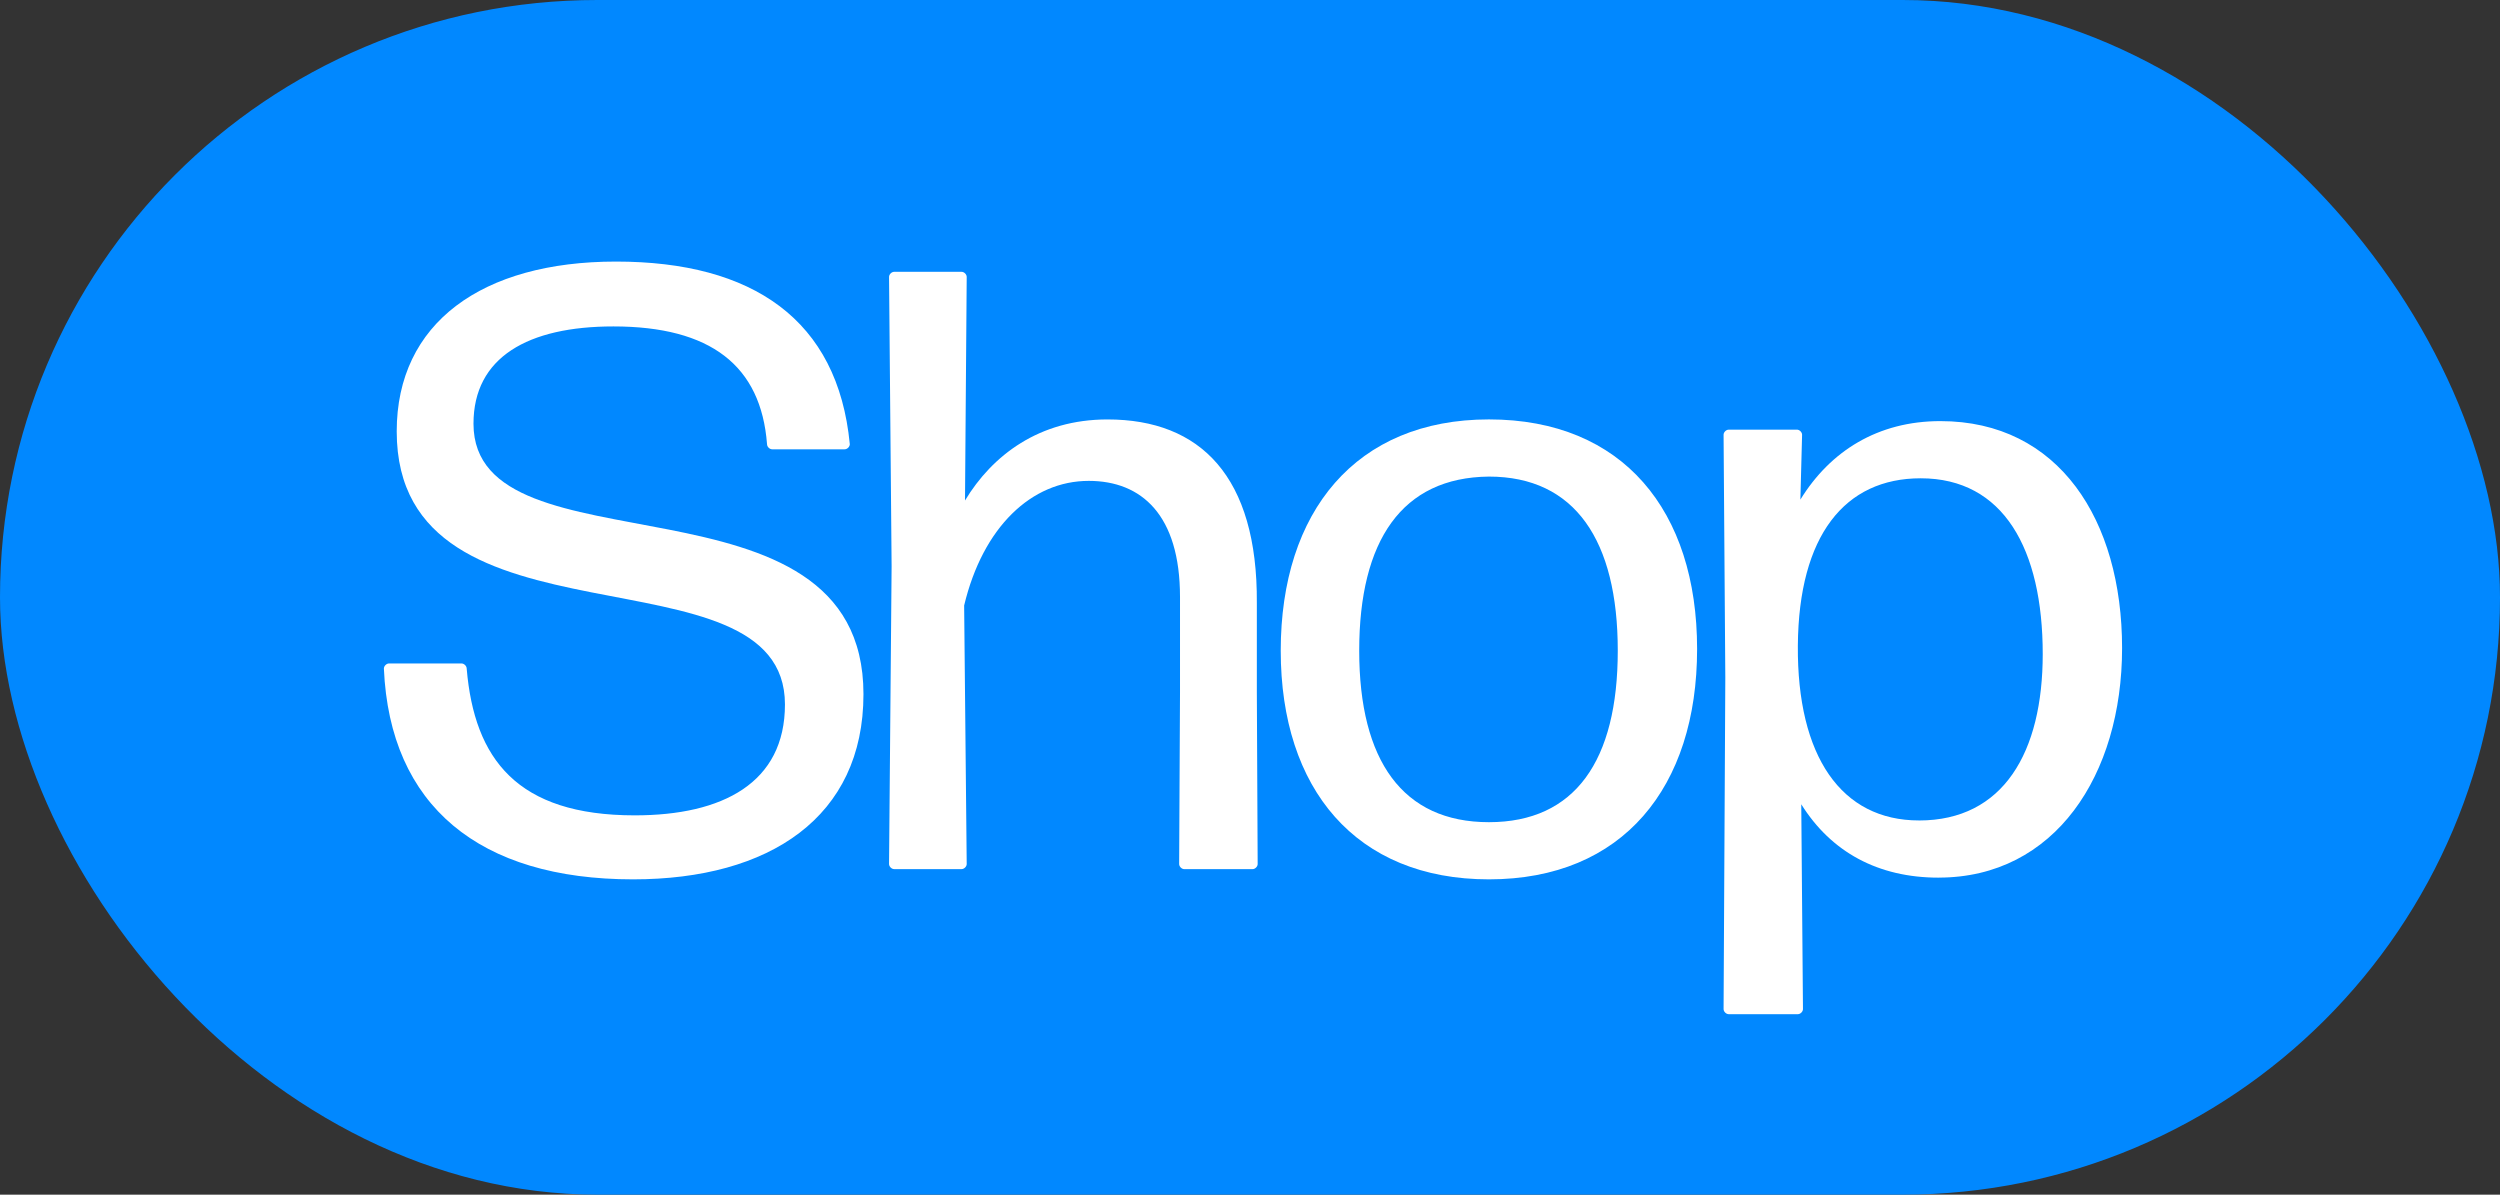
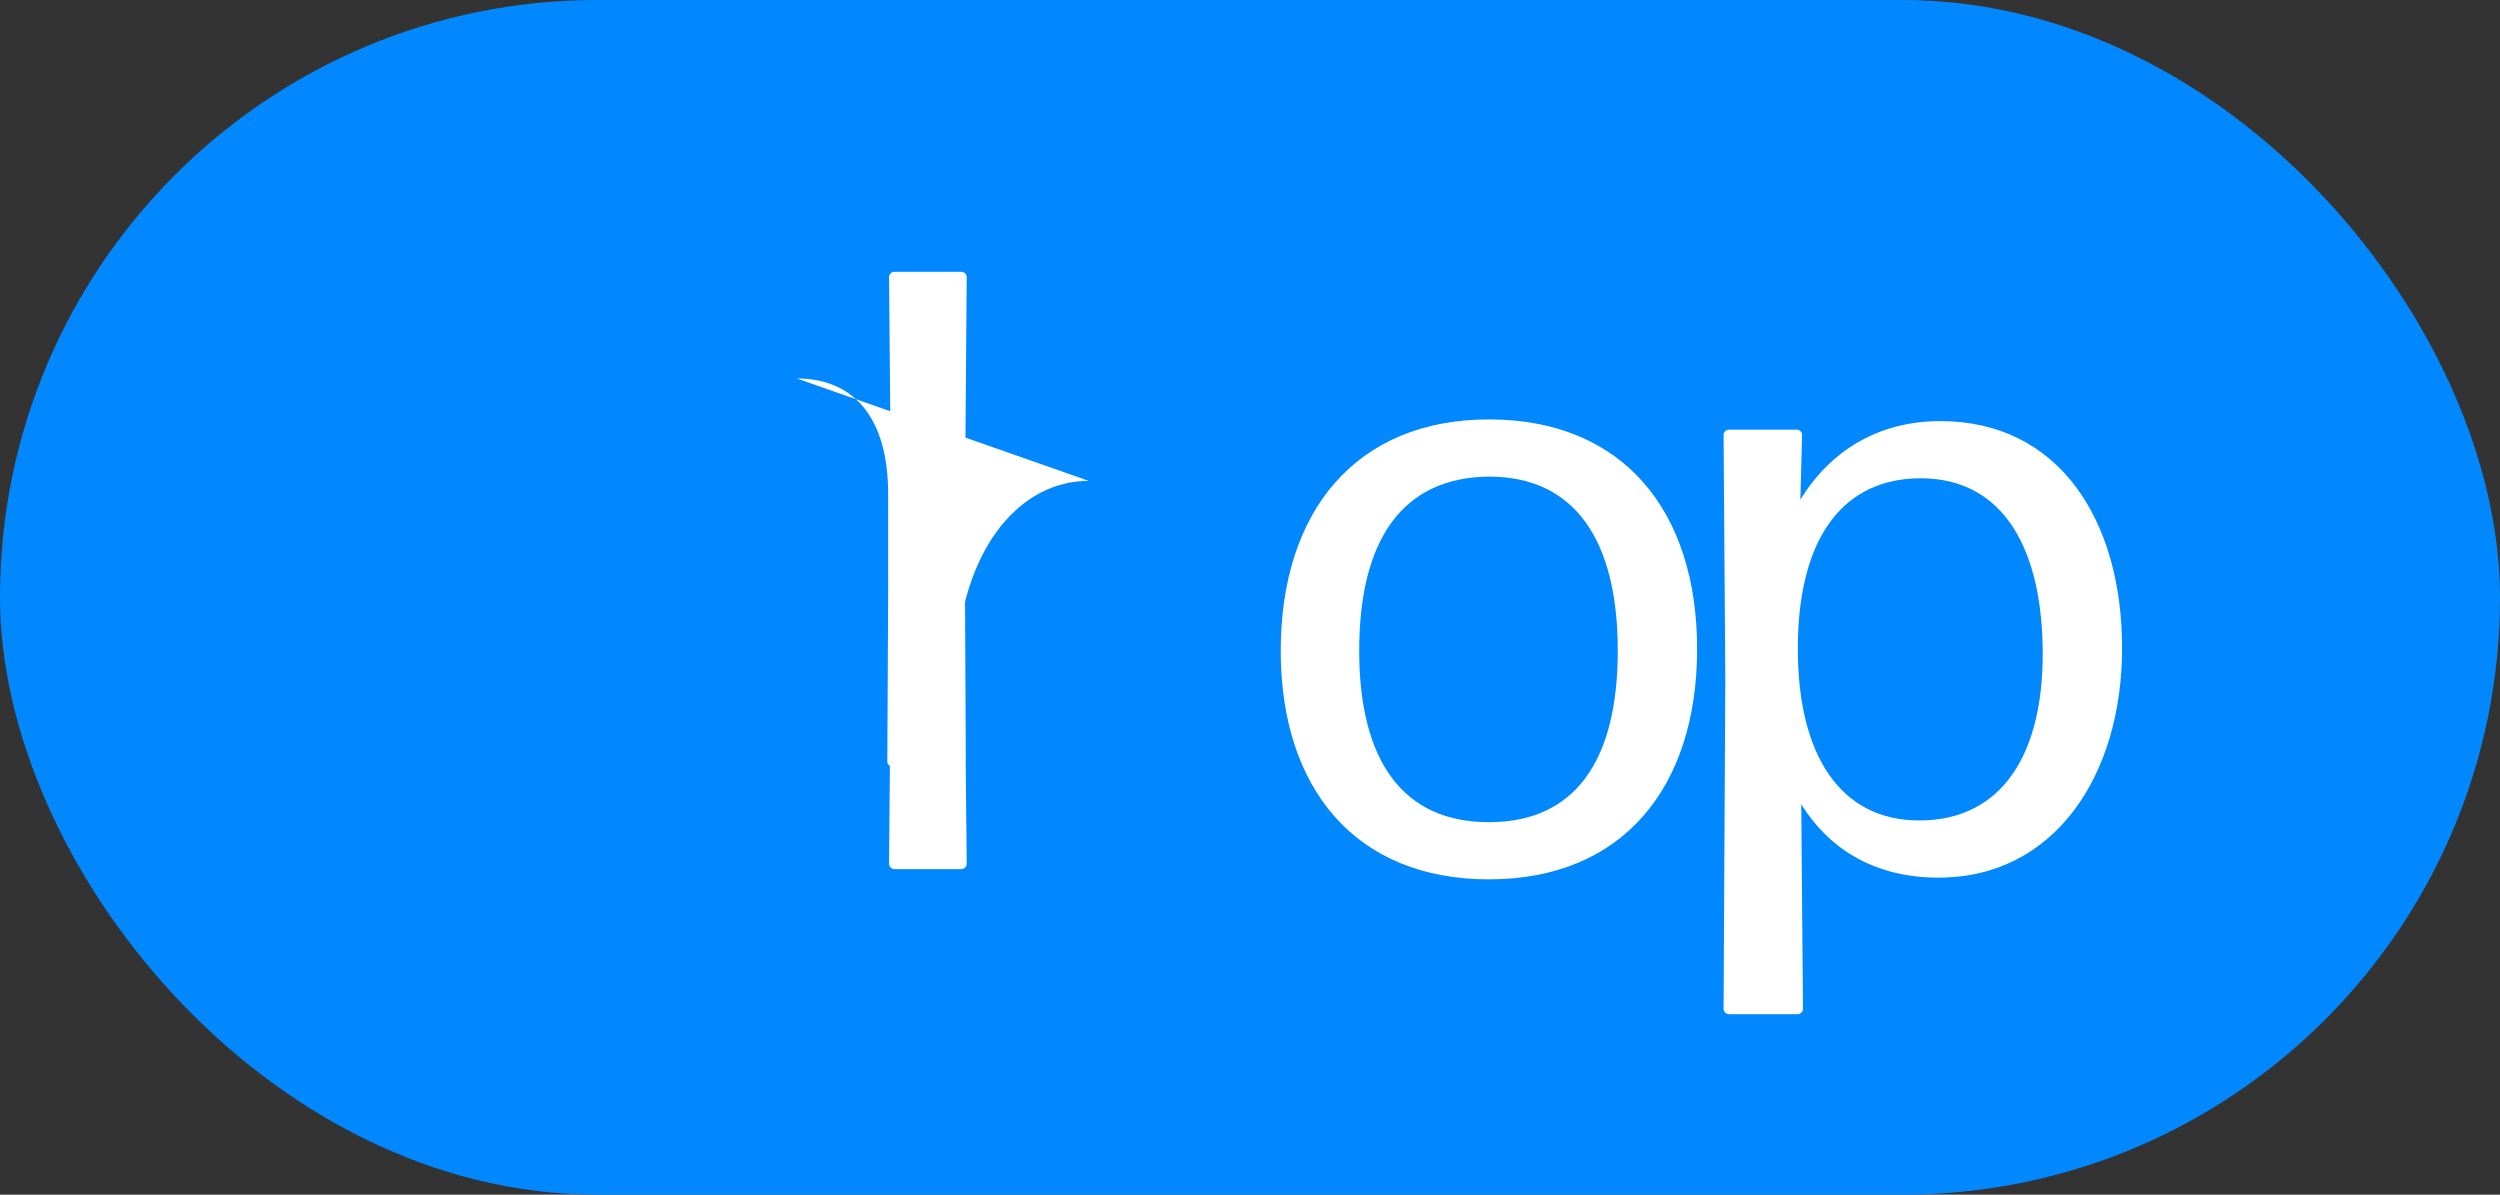
<svg xmlns="http://www.w3.org/2000/svg" id="a" data-name="Layer 1" width="87.891" height="42" viewBox="0 0 87.891 42">
  <rect x="0" y="0" width="87.891" height="42" fill="#333333" stroke="none" />
  <rect x="0" y="0" width="87.891" height="42" rx="21" ry="21" fill="#0188ff" />
  <g>
-     <path d="M22.256,30.915c-5.4,0-8.55-2.58-8.76-7.41,0-.09.09-.18.18-.18h2.55c.09,0,.181.09.181.18.27,3.18,1.77,5.16,5.909,5.16,3.09,0,5.28-1.14,5.28-3.899,0-5.76-13.649-1.56-13.649-9.6,0-3.81,2.999-5.97,7.709-5.97,4.8,0,7.8,2.04,8.22,6.42,0,.09-.09.18-.18.18h-2.55c-.09,0-.18-.09-.18-.18-.211-2.76-1.98-4.14-5.4-4.14-3,0-4.92,1.08-4.92,3.42,0,5.43,13.71,1.32,13.71,9.509,0,4.32-3.3,6.51-8.1,6.51Z" fill="#fff" />
-     <path d="M38.276,16.906c-2.01,0-3.72,1.62-4.38,4.38l.09,9.089c0,.09-.09.18-.18.18h-2.37c-.09,0-.18-.09-.18-.18l.09-10.469-.09-10.17c0-.09.09-.18.18-.18h2.37c.09,0,.18.09.18.18l-.06,7.86c.96-1.59,2.609-2.85,5.01-2.85,3.27,0,5.279,2.01,5.25,6.45v3.12l.029,6.06c0,.09-.09.18-.18.18h-2.4c-.09,0-.18-.09-.18-.18l.03-6.03v-3.36c0-2.88-1.35-4.08-3.21-4.08Z" fill="#fff" />
+     <path d="M38.276,16.906c-2.01,0-3.72,1.62-4.38,4.38l.09,9.089c0,.09-.09.18-.18.18h-2.37c-.09,0-.18-.09-.18-.18l.09-10.469-.09-10.17c0-.09.09-.18.18-.18h2.37c.09,0,.18.09.18.18l-.06,7.86v3.12l.029,6.06c0,.09-.09.18-.18.18h-2.4c-.09,0-.18-.09-.18-.18l.03-6.03v-3.36c0-2.88-1.35-4.08-3.21-4.08Z" fill="#fff" />
    <path d="M52.345,30.915c-4.68,0-7.319-3.18-7.319-8.04,0-4.89,2.64-8.13,7.319-8.13,4.71,0,7.319,3.21,7.319,8.07s-2.609,8.1-7.319,8.1ZM52.345,28.905c3.03,0,4.53-2.16,4.53-6.03s-1.5-6.12-4.53-6.12c-3.06.03-4.56,2.25-4.56,6.12s1.53,6.03,4.56,6.03Z" fill="#fff" />
    <path d="M68.155,30.855c-2.13,0-3.779-.9-4.829-2.58l.06,7.2c0,.09-.09.18-.18.18h-2.43c-.091,0-.181-.09-.181-.18l.061-11.64-.061-8.55c0-.09.09-.18.181-.18h2.399c.09,0,.18.09.18.18l-.06,2.28c1.05-1.71,2.729-2.76,4.92-2.76,4.17,0,6.39,3.48,6.39,7.98,0,4.47-2.37,8.069-6.45,8.069ZM67.465,28.845c2.97,0,4.35-2.4,4.35-5.85,0-3.69-1.38-6.18-4.29-6.18-2.67,0-4.289,2.01-4.319,5.879-.03,3.9,1.529,6.15,4.26,6.15Z" fill="#fff" />
  </g>
</svg>